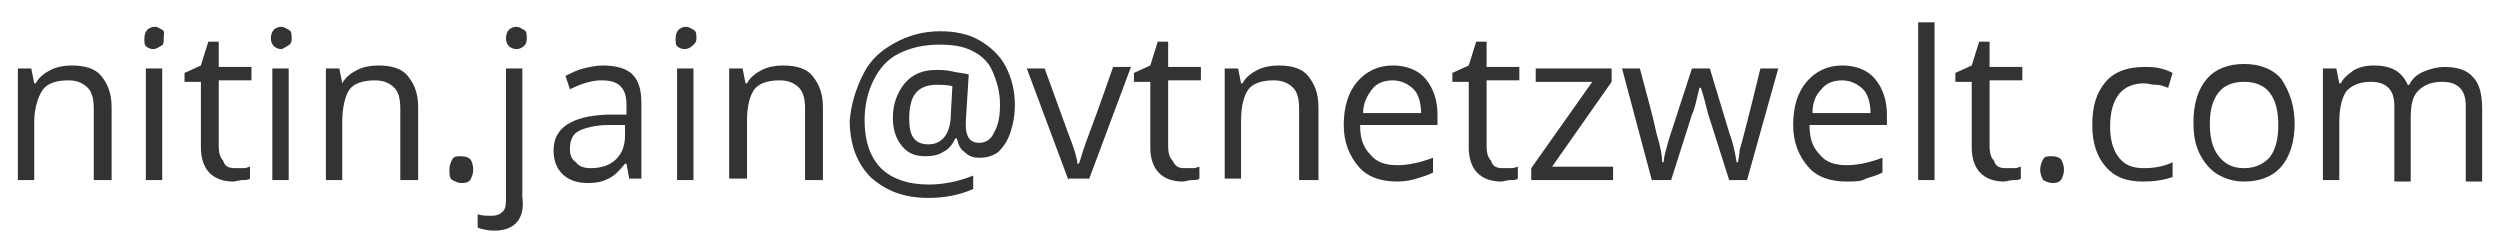
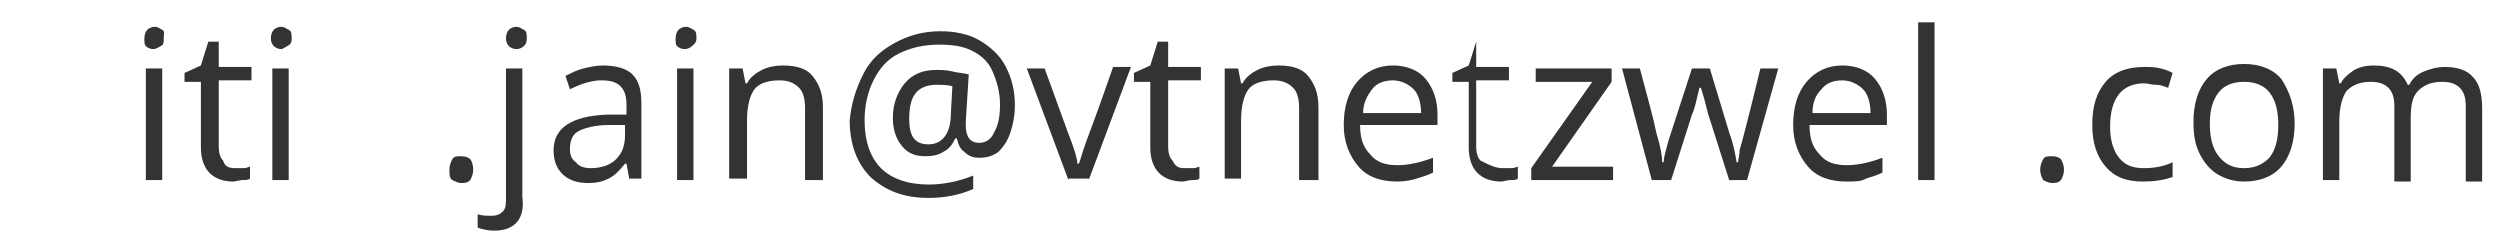
<svg xmlns="http://www.w3.org/2000/svg" version="1.1" id="Layer_1" x="0px" y="0px" viewBox="0 0 168 16" style="enable-background:new 0 0 168 16;" xml:space="preserve">
  <style type="text/css">
	.st0{fill:#333333;}
</style>
  <g>
-     <path class="st0" d="M6.3,12.1V7.3c0-0.6-0.1-1.1-0.4-1.4S5.2,5.4,4.6,5.4c-0.8,0-1.4,0.2-1.7,0.6S2.3,7.2,2.3,8.2v3.9H1.2V4.6h0.9   l0.2,1h0.1c0.2-0.4,0.6-0.7,1-0.9s0.9-0.3,1.4-0.3c0.9,0,1.6,0.2,2,0.7s0.7,1.1,0.7,2.1v4.9H6.3z" />
    <path class="st0" d="M9.7,2.6c0-0.3,0.1-0.5,0.2-0.6s0.3-0.2,0.5-0.2c0.2,0,0.3,0.1,0.5,0.2S11,2.3,11,2.6S11,3,10.8,3.1   s-0.3,0.2-0.5,0.2c-0.2,0-0.4-0.1-0.5-0.2S9.7,2.8,9.7,2.6z M10.9,12.1H9.8V4.6h1.1V12.1z" />
    <path class="st0" d="M15.8,11.3c0.2,0,0.4,0,0.6,0c0.2,0,0.3-0.1,0.4-0.1V12c-0.1,0.1-0.3,0.1-0.5,0.1c-0.2,0-0.5,0.1-0.6,0.1   c-1.4,0-2.2-0.8-2.2-2.3V5.5h-1.1V4.9l1.1-0.5l0.5-1.6h0.7v1.7h2.2v0.9h-2.2v4.4c0,0.5,0.1,0.8,0.3,1   C15.1,11.2,15.4,11.3,15.8,11.3z" />
    <path class="st0" d="M18.2,2.6c0-0.3,0.1-0.5,0.2-0.6s0.3-0.2,0.5-0.2c0.2,0,0.3,0.1,0.5,0.2s0.2,0.3,0.2,0.6S19.5,3,19.3,3.1   S19,3.3,18.9,3.3c-0.2,0-0.4-0.1-0.5-0.2S18.2,2.8,18.2,2.6z M19.4,12.1h-1.1V4.6h1.1V12.1z" />
-     <path class="st0" d="M26.9,12.1V7.3c0-0.6-0.1-1.1-0.4-1.4s-0.7-0.5-1.3-0.5c-0.8,0-1.4,0.2-1.7,0.6S23,7.2,23,8.2v3.9h-1.1V4.6   h0.9l0.2,1H23c0.2-0.4,0.6-0.7,1-0.9s0.9-0.3,1.4-0.3c0.9,0,1.6,0.2,2,0.7s0.7,1.1,0.7,2.1v4.9H26.9z" />
    <path class="st0" d="M30.2,11.4c0-0.3,0.1-0.5,0.2-0.7s0.3-0.2,0.6-0.2c0.3,0,0.5,0.1,0.6,0.2s0.2,0.4,0.2,0.7   c0,0.3-0.1,0.5-0.2,0.7c-0.2,0.2-0.4,0.2-0.6,0.2c-0.2,0-0.4-0.1-0.6-0.2S30.2,11.7,30.2,11.4z" />
    <path class="st0" d="M33.2,15.5c-0.4,0-0.8-0.1-1.1-0.2v-0.9c0.3,0.1,0.6,0.1,0.9,0.1c0.4,0,0.6-0.1,0.8-0.3   c0.2-0.2,0.2-0.5,0.2-0.9V4.6h1.1v8.6C35.3,14.7,34.6,15.5,33.2,15.5z M34,2.6c0-0.3,0.1-0.5,0.2-0.6s0.3-0.2,0.5-0.2   c0.2,0,0.3,0.1,0.5,0.2s0.2,0.3,0.2,0.6S35.3,3,35.2,3.1s-0.3,0.2-0.5,0.2c-0.2,0-0.4-0.1-0.5-0.2S34,2.8,34,2.6z" />
    <path class="st0" d="M42.3,12.1L42.1,11H42c-0.4,0.5-0.7,0.8-1.1,1c-0.4,0.2-0.8,0.3-1.4,0.3c-0.7,0-1.3-0.2-1.7-0.6   s-0.6-0.9-0.6-1.6c0-1.5,1.2-2.3,3.6-2.4l1.3,0V7.1c0-0.6-0.1-1-0.4-1.3S41,5.4,40.4,5.4c-0.6,0-1.3,0.2-2.1,0.6L38,5.1   c0.4-0.2,0.8-0.4,1.2-0.5s0.9-0.2,1.3-0.2c0.9,0,1.6,0.2,2,0.6s0.6,1,0.6,1.9v5.1H42.3z M39.7,11.3c0.7,0,1.3-0.2,1.7-0.6   c0.4-0.4,0.6-0.9,0.6-1.6V8.4l-1.1,0c-0.9,0-1.6,0.2-2,0.4c-0.4,0.2-0.6,0.6-0.6,1.2c0,0.4,0.1,0.7,0.4,0.9   C38.9,11.2,39.3,11.3,39.7,11.3z" />
    <path class="st0" d="M45.4,2.6c0-0.3,0.1-0.5,0.2-0.6s0.3-0.2,0.5-0.2c0.2,0,0.3,0.1,0.5,0.2s0.2,0.3,0.2,0.6S46.6,3,46.5,3.1   S46.2,3.3,46,3.3c-0.2,0-0.4-0.1-0.5-0.2S45.4,2.8,45.4,2.6z M46.6,12.1h-1.1V4.6h1.1V12.1z" />
    <path class="st0" d="M54.1,12.1V7.3c0-0.6-0.1-1.1-0.4-1.4S53,5.4,52.4,5.4c-0.8,0-1.4,0.2-1.7,0.6s-0.5,1.1-0.5,2.1v3.9H49V4.6   h0.9l0.2,1h0.1c0.2-0.4,0.6-0.7,1-0.9s0.9-0.3,1.4-0.3c0.9,0,1.6,0.2,2,0.7s0.7,1.1,0.7,2.1v4.9H54.1z" />
    <path class="st0" d="M68.2,7.1c0,0.6-0.1,1.2-0.3,1.8s-0.5,1-0.8,1.3c-0.4,0.3-0.8,0.4-1.3,0.4c-0.4,0-0.7-0.1-1-0.4   c-0.3-0.2-0.4-0.5-0.5-0.9h-0.1c-0.2,0.4-0.4,0.7-0.8,0.9c-0.3,0.2-0.7,0.3-1.2,0.3c-0.7,0-1.2-0.2-1.6-0.7   c-0.4-0.5-0.6-1.1-0.6-1.9c0-0.9,0.3-1.7,0.8-2.3s1.2-0.9,2.1-0.9c0.3,0,0.7,0,1.1,0.1s0.7,0.1,1.1,0.2l-0.2,3.2v0.2   c0,0.8,0.3,1.2,0.9,1.2c0.4,0,0.8-0.2,1-0.7c0.3-0.5,0.4-1.1,0.4-1.9c0-0.8-0.2-1.5-0.5-2.2s-0.8-1.1-1.4-1.4S64,3,63.1,3   c-1,0-1.9,0.2-2.7,0.6s-1.3,1-1.7,1.8s-0.6,1.7-0.6,2.7c0,1.4,0.4,2.5,1.1,3.2c0.7,0.7,1.8,1.1,3.2,1.1c1,0,2-0.2,3-0.6v0.9   c-0.9,0.4-1.9,0.6-3,0.6c-1.7,0-2.9-0.5-3.9-1.4c-0.9-0.9-1.4-2.2-1.4-3.8C57.2,7,57.5,6,58,5s1.2-1.6,2.1-2.1s1.9-0.8,3.1-0.8   c1,0,1.9,0.2,2.6,0.6s1.4,1,1.8,1.8S68.2,6.1,68.2,7.1z M61.1,8c0,1.2,0.4,1.7,1.3,1.7c0.9,0,1.5-0.7,1.5-2.1l0.1-1.8   c-0.3-0.1-0.7-0.1-1.1-0.1c-0.6,0-1.1,0.2-1.4,0.6S61.1,7.3,61.1,8z" />
    <path class="st0" d="M71.8,12.1L69,4.6h1.2l1.6,4.4c0.4,1,0.6,1.7,0.6,2h0.1c0.1-0.2,0.2-0.7,0.5-1.5s0.9-2.4,1.8-5H76l-2.8,7.5   H71.8z" />
    <path class="st0" d="M79.6,11.3c0.2,0,0.4,0,0.6,0c0.2,0,0.3-0.1,0.4-0.1V12c-0.1,0.1-0.3,0.1-0.5,0.1c-0.2,0-0.5,0.1-0.6,0.1   c-1.4,0-2.2-0.8-2.2-2.3V5.5h-1.1V4.9l1.1-0.5l0.5-1.6h0.7v1.7h2.2v0.9h-2.2v4.4c0,0.5,0.1,0.8,0.3,1C79,11.2,79.2,11.3,79.6,11.3z   " />
    <path class="st0" d="M87.3,12.1V7.3c0-0.6-0.1-1.1-0.4-1.4s-0.7-0.5-1.3-0.5c-0.8,0-1.4,0.2-1.7,0.6s-0.5,1.1-0.5,2.1v3.9h-1.1V4.6   h0.9l0.2,1h0.1c0.2-0.4,0.6-0.7,1-0.9s0.9-0.3,1.4-0.3c0.9,0,1.6,0.2,2,0.7s0.7,1.1,0.7,2.1v4.9H87.3z" />
    <path class="st0" d="M93.9,12.2c-1.1,0-2-0.3-2.6-1c-0.6-0.7-1-1.6-1-2.8c0-1.2,0.3-2.2,0.9-2.9s1.4-1.1,2.4-1.1   c0.9,0,1.7,0.3,2.2,0.9s0.8,1.4,0.8,2.4v0.7h-5.2c0,0.9,0.2,1.5,0.7,2c0.4,0.5,1,0.7,1.8,0.7c0.8,0,1.6-0.2,2.4-0.5v1   c-0.4,0.2-0.8,0.3-1.1,0.4S94.4,12.2,93.9,12.2z M93.6,5.4c-0.6,0-1.1,0.2-1.4,0.6s-0.6,0.9-0.6,1.6h3.9c0-0.7-0.2-1.3-0.5-1.6   S94.2,5.4,93.6,5.4z" />
-     <path class="st0" d="M101,11.3c0.2,0,0.4,0,0.6,0c0.2,0,0.3-0.1,0.4-0.1V12c-0.1,0.1-0.3,0.1-0.5,0.1c-0.2,0-0.5,0.1-0.6,0.1   c-1.4,0-2.2-0.8-2.2-2.3V5.5h-1.1V4.9l1.1-0.5l0.5-1.6h0.7v1.7h2.2v0.9h-2.2v4.4c0,0.5,0.1,0.8,0.3,1   C100.3,11.2,100.6,11.3,101,11.3z" />
+     <path class="st0" d="M101,11.3c0.2,0,0.4,0,0.6,0c0.2,0,0.3-0.1,0.4-0.1V12c-0.1,0.1-0.3,0.1-0.5,0.1c-0.2,0-0.5,0.1-0.6,0.1   c-1.4,0-2.2-0.8-2.2-2.3V5.5h-1.1V4.9l1.1-0.5l0.5-1.6v1.7h2.2v0.9h-2.2v4.4c0,0.5,0.1,0.8,0.3,1   C100.3,11.2,100.6,11.3,101,11.3z" />
    <path class="st0" d="M108.3,12.1h-5.4v-0.8l4.1-5.8h-3.8V4.6h5.1v0.9l-4,5.7h4.1V12.1z" />
    <path class="st0" d="M116.2,12.1l-1.4-4.4c-0.1-0.3-0.2-0.9-0.5-1.8h-0.1c-0.2,0.8-0.3,1.4-0.5,1.8l-1.4,4.4h-1.3l-2-7.5h1.2   c0.5,1.9,0.9,3.3,1.1,4.3c0.3,1,0.4,1.6,0.4,2h0.1c0-0.3,0.1-0.6,0.2-1c0.1-0.4,0.2-0.7,0.3-1l1.4-4.3h1.2l1.3,4.3   c0.3,0.8,0.4,1.4,0.5,2h0.1c0-0.2,0.1-0.4,0.1-0.8c0.1-0.3,0.6-2.2,1.4-5.5h1.2l-2.1,7.5H116.2z" />
    <path class="st0" d="M124.1,12.2c-1.1,0-2-0.3-2.6-1c-0.6-0.7-1-1.6-1-2.8c0-1.2,0.3-2.2,0.9-2.9c0.6-0.7,1.4-1.1,2.4-1.1   c0.9,0,1.7,0.3,2.2,0.9s0.8,1.4,0.8,2.4v0.7h-5.2c0,0.9,0.2,1.5,0.7,2c0.4,0.5,1,0.7,1.8,0.7c0.8,0,1.6-0.2,2.4-0.5v1   c-0.4,0.2-0.8,0.3-1.1,0.4C125.1,12.2,124.6,12.2,124.1,12.2z M123.8,5.4c-0.6,0-1.1,0.2-1.4,0.6c-0.4,0.4-0.6,0.9-0.6,1.6h3.9   c0-0.7-0.2-1.3-0.5-1.6S124.4,5.4,123.8,5.4z" />
    <path class="st0" d="M130,12.1h-1.1V1.5h1.1V12.1z" />
-     <path class="st0" d="M134.8,11.3c0.2,0,0.4,0,0.6,0c0.2,0,0.3-0.1,0.4-0.1V12c-0.1,0.1-0.3,0.1-0.5,0.1c-0.2,0-0.5,0.1-0.6,0.1   c-1.4,0-2.2-0.8-2.2-2.3V5.5h-1.1V4.9l1.1-0.5l0.5-1.6h0.7v1.7h2.2v0.9h-2.2v4.4c0,0.5,0.1,0.8,0.3,1   C134.1,11.2,134.4,11.3,134.8,11.3z" />
    <path class="st0" d="M137.1,11.4c0-0.3,0.1-0.5,0.2-0.7c0.1-0.2,0.3-0.2,0.6-0.2c0.3,0,0.5,0.1,0.6,0.2c0.1,0.2,0.2,0.4,0.2,0.7   c0,0.3-0.1,0.5-0.2,0.7c-0.2,0.2-0.4,0.2-0.6,0.2c-0.2,0-0.4-0.1-0.6-0.2C137.2,11.9,137.1,11.7,137.1,11.4z" />
    <path class="st0" d="M144,12.2c-1.1,0-1.9-0.3-2.5-1c-0.6-0.7-0.9-1.6-0.9-2.8c0-1.3,0.3-2.2,0.9-2.9c0.6-0.7,1.5-1,2.6-1   c0.4,0,0.7,0,1.1,0.1s0.6,0.2,0.8,0.3l-0.3,1c-0.3-0.1-0.5-0.2-0.8-0.2s-0.6-0.1-0.8-0.1c-1.5,0-2.3,1-2.3,2.9   c0,0.9,0.2,1.6,0.6,2.1c0.4,0.5,0.9,0.7,1.7,0.7c0.6,0,1.3-0.1,1.9-0.4v1C145.4,12.1,144.8,12.2,144,12.2z" />
    <path class="st0" d="M154.2,8.3c0,1.2-0.3,2.2-0.9,2.9c-0.6,0.7-1.5,1-2.5,1c-0.7,0-1.3-0.2-1.8-0.5s-0.9-0.8-1.2-1.4   s-0.4-1.3-0.4-2.1c0-1.2,0.3-2.2,0.9-2.9s1.5-1,2.5-1c1,0,1.9,0.3,2.5,1C153.9,6.2,154.2,7.2,154.2,8.3z M148.5,8.3   c0,1,0.2,1.7,0.6,2.2c0.4,0.5,0.9,0.8,1.7,0.8s1.3-0.3,1.7-0.7c0.4-0.5,0.6-1.2,0.6-2.2c0-1-0.2-1.7-0.6-2.2   c-0.4-0.5-1-0.7-1.7-0.7c-0.7,0-1.3,0.2-1.7,0.7S148.5,7.4,148.5,8.3z" />
    <path class="st0" d="M165.7,12.1V7.2c0-0.6-0.1-1-0.4-1.3s-0.7-0.4-1.2-0.4c-0.7,0-1.2,0.2-1.6,0.6s-0.5,1-0.5,1.9v4.2h-1.1V7.2   c0-0.6-0.1-1-0.4-1.3s-0.7-0.4-1.2-0.4c-0.7,0-1.2,0.2-1.6,0.6c-0.3,0.4-0.5,1.1-0.5,2.1v3.9h-1.1V4.6h0.9l0.2,1h0.1   c0.2-0.4,0.5-0.6,0.9-0.9c0.4-0.2,0.8-0.3,1.3-0.3c1.2,0,1.9,0.4,2.3,1.3h0.1c0.2-0.4,0.5-0.7,1-0.9s0.9-0.3,1.4-0.3   c0.8,0,1.5,0.2,1.9,0.7c0.4,0.4,0.6,1.1,0.6,2.1v4.9H165.7z" />
  </g>
</svg>